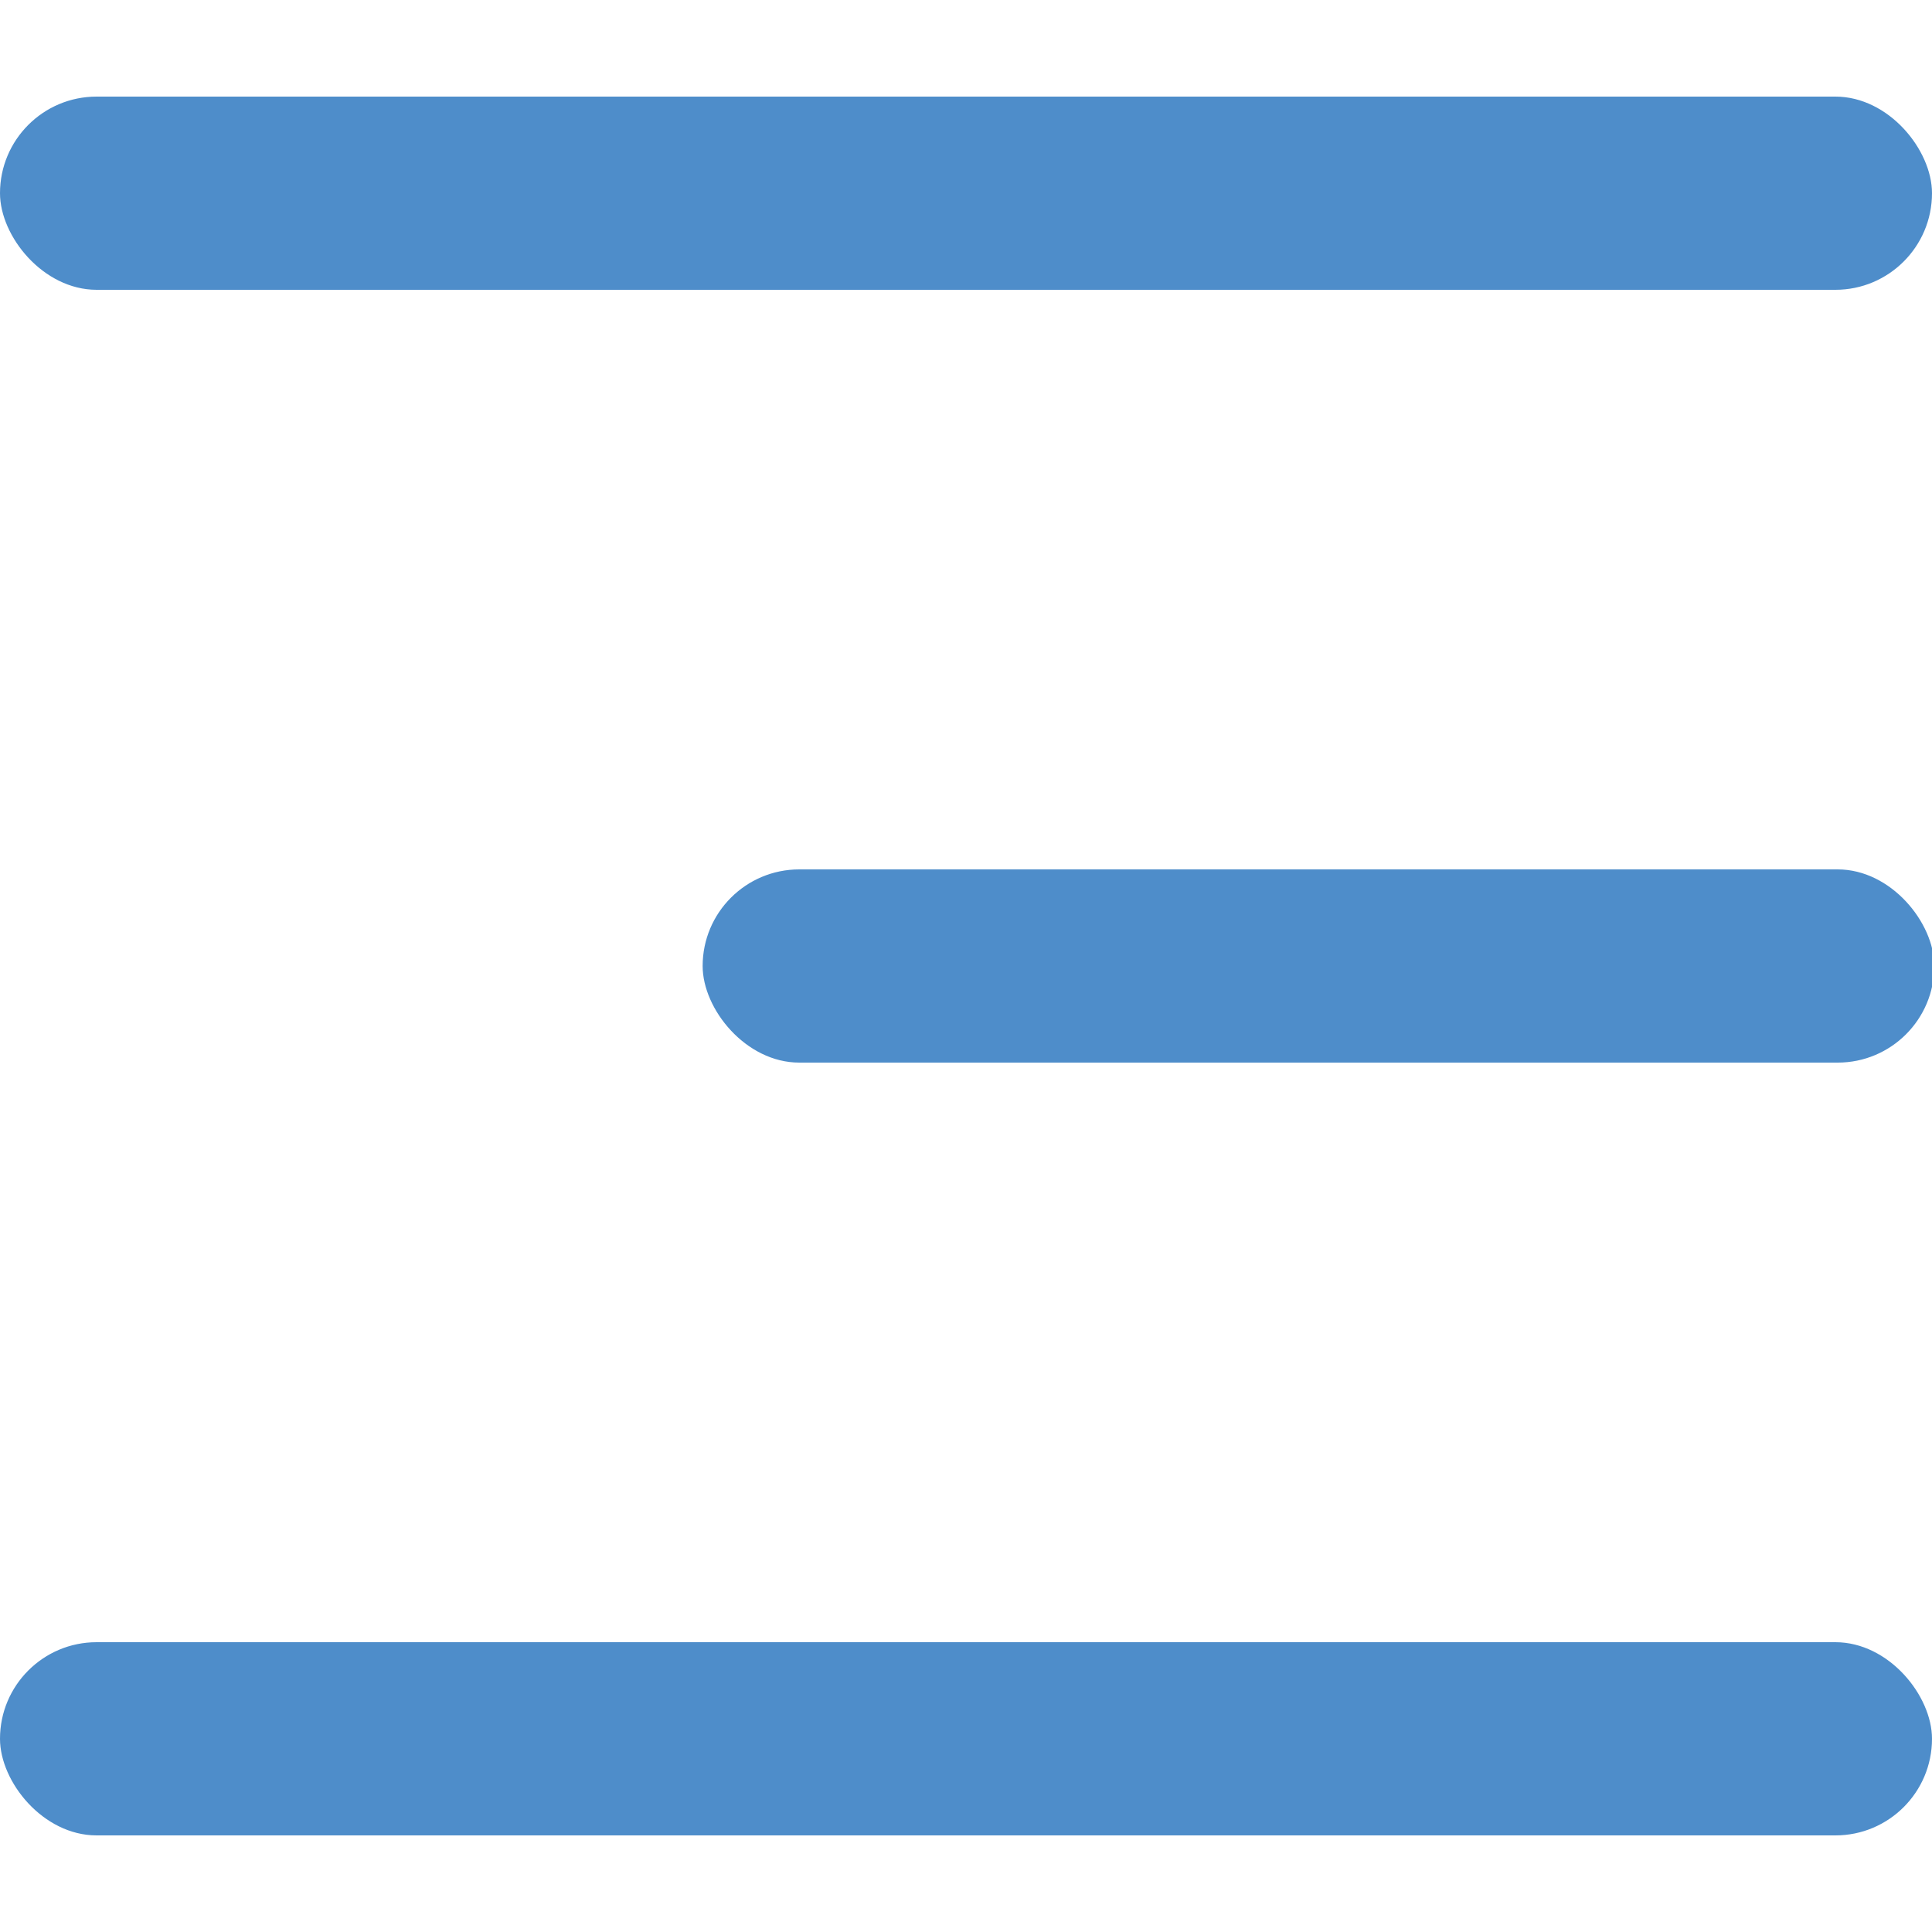
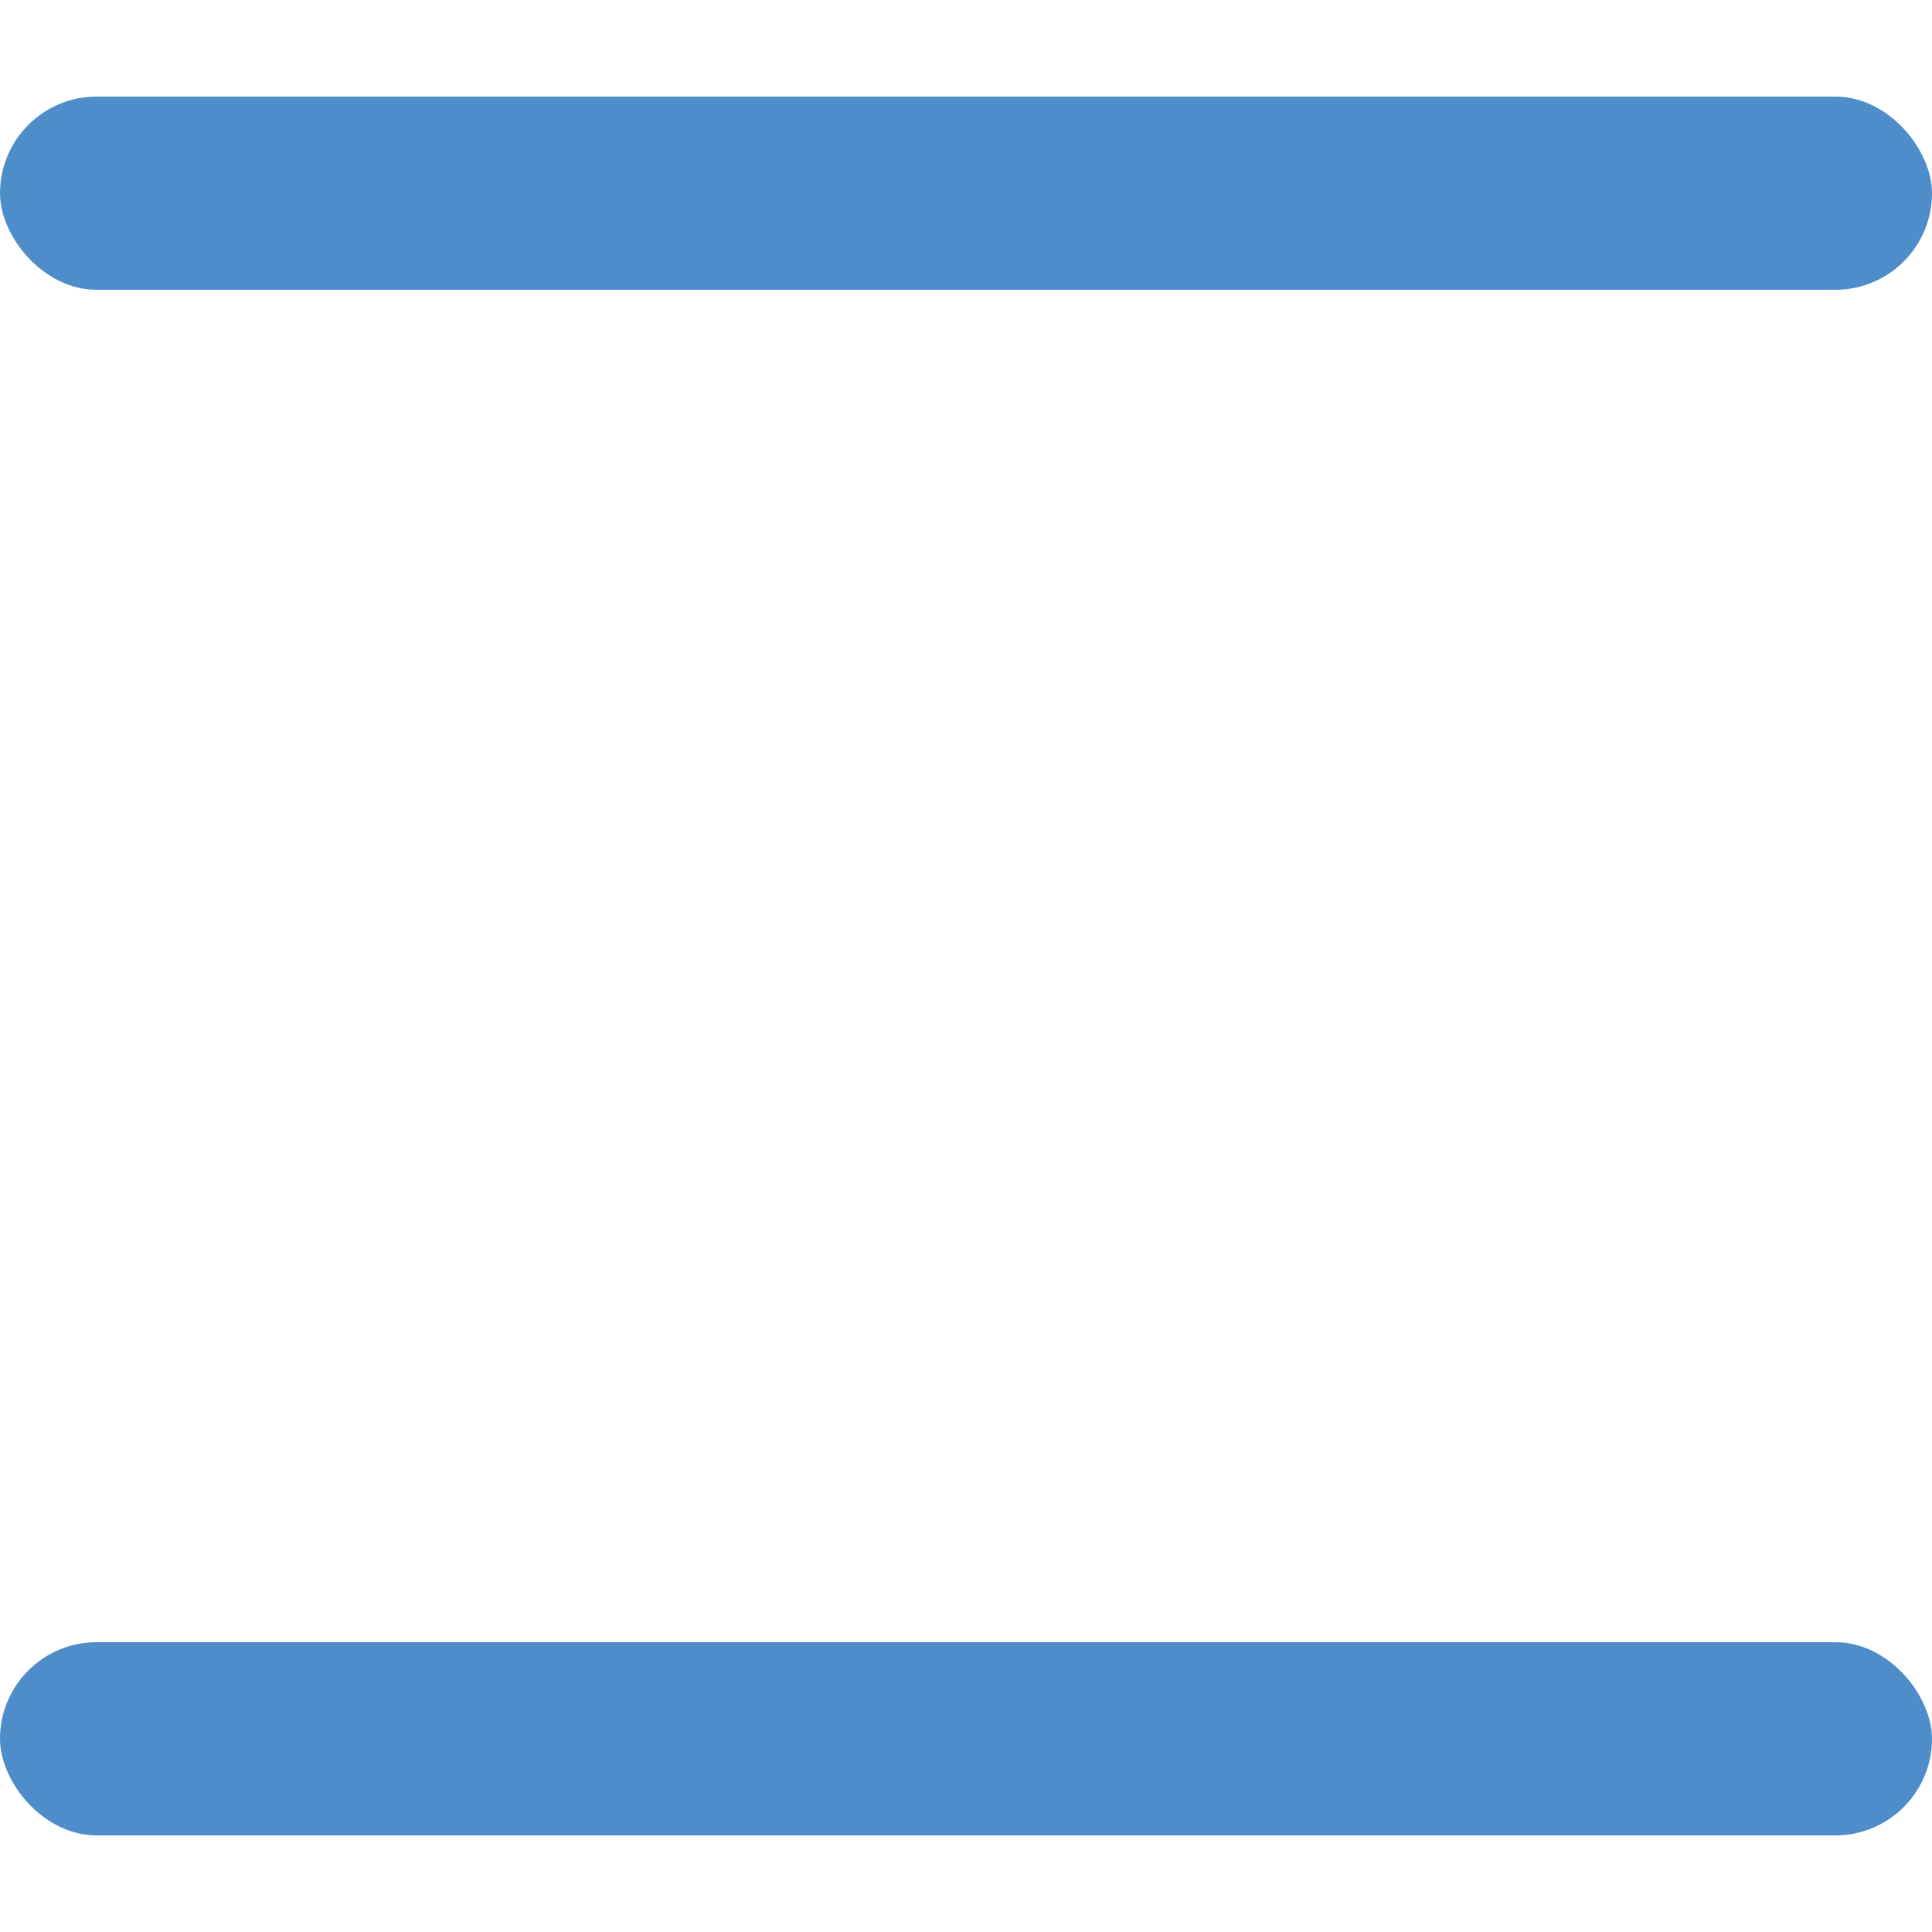
<svg xmlns="http://www.w3.org/2000/svg" width="16" height="16" viewBox="0 0 16 16" fill="none">
  <rect y="13.6" width="16" height="1.6" rx="0.8" fill="#4E8DCA" />
-   <rect x="5.819" y="7.2" width="10.2" height="1.6" rx="0.8" fill="#4E8DCA" />
  <rect y="0.8" width="16" height="1.6" rx="0.8" fill="#4E8DCA" />
</svg>